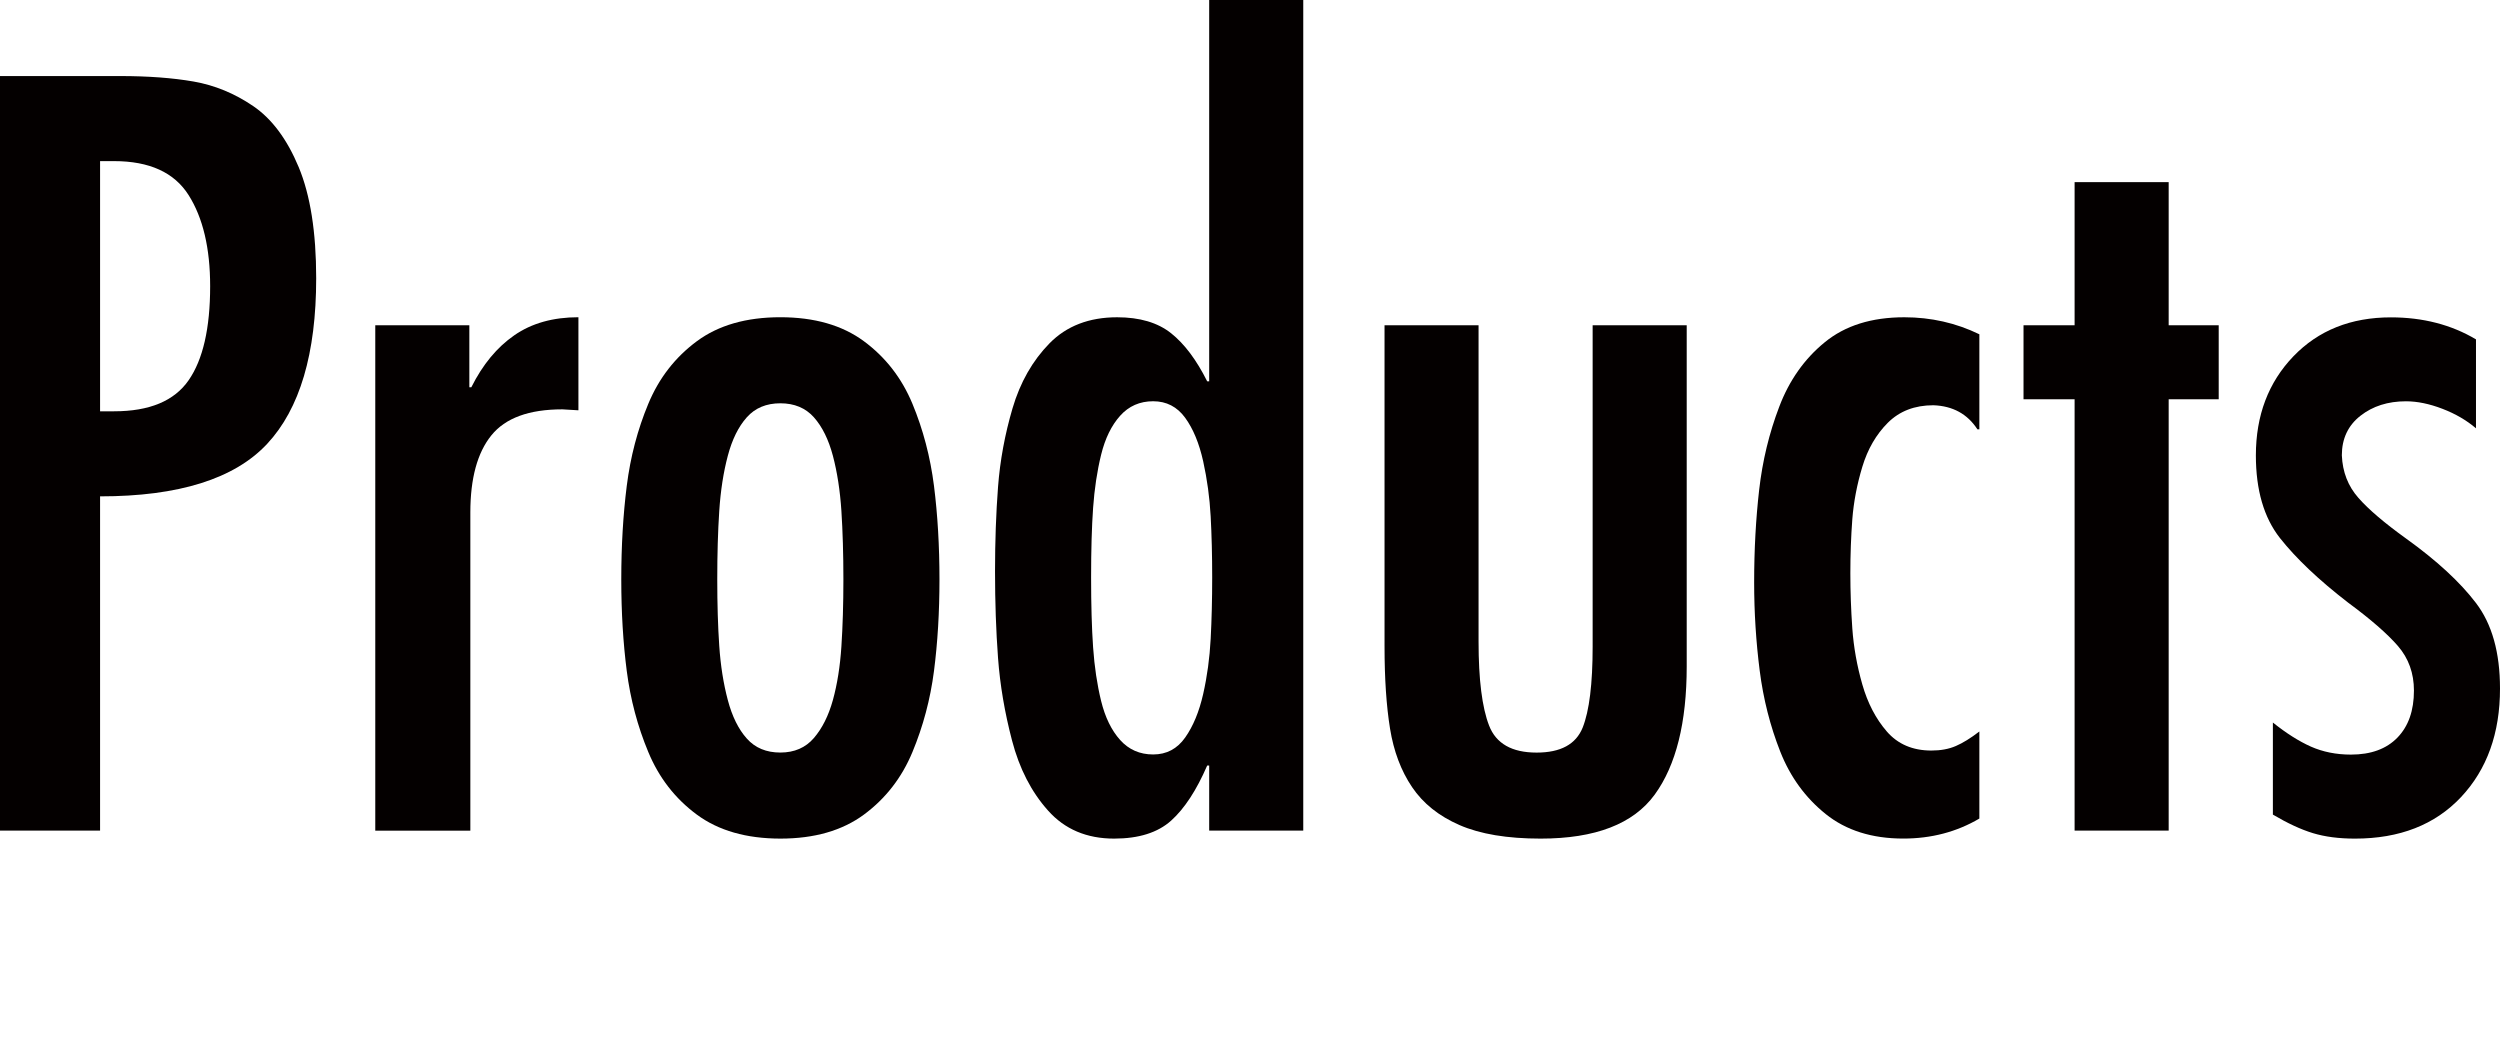
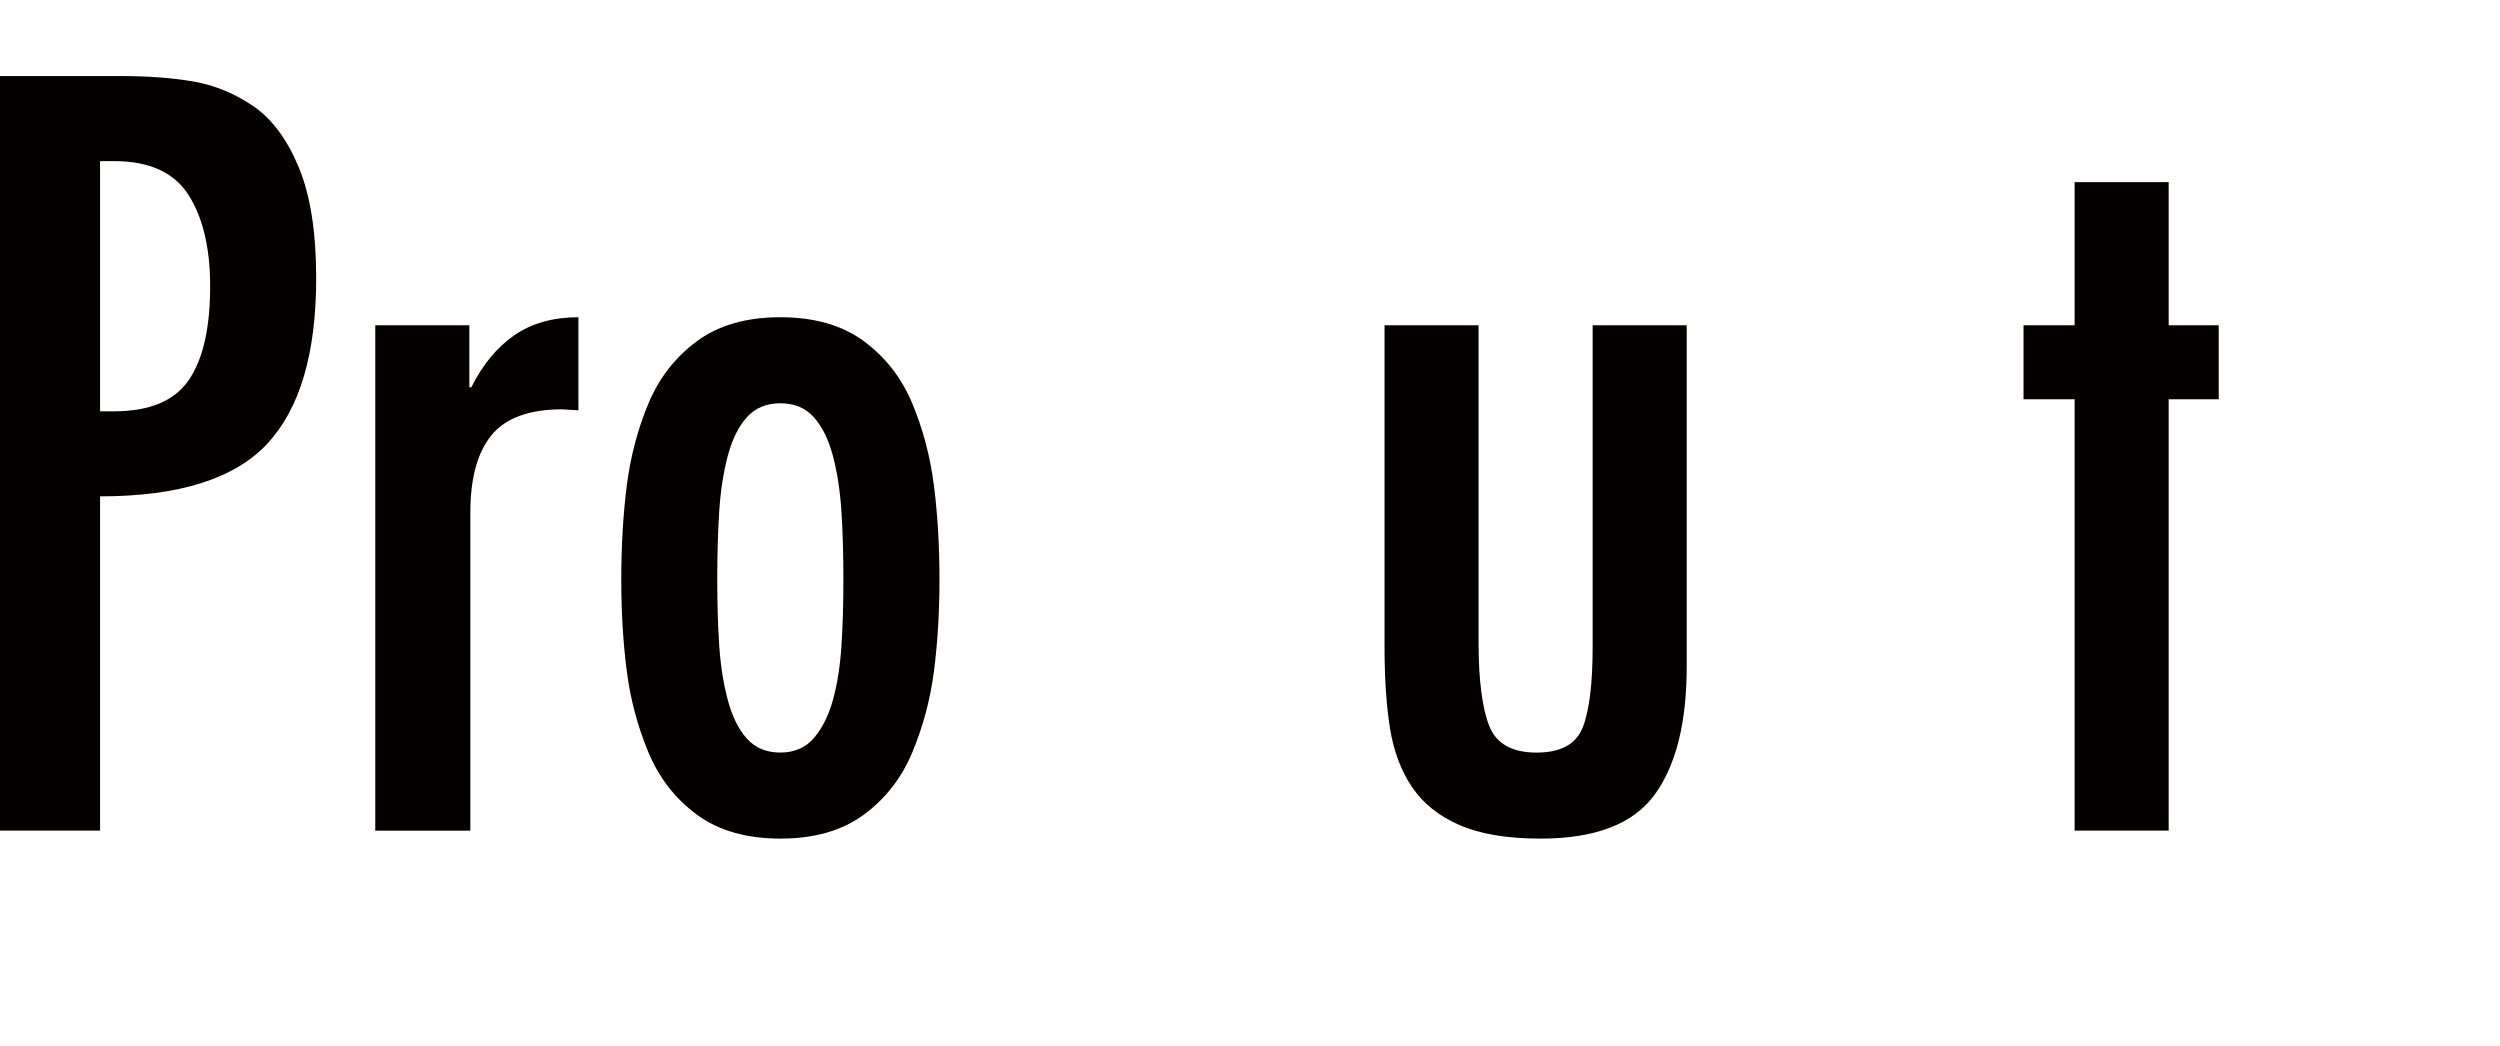
<svg xmlns="http://www.w3.org/2000/svg" version="1.1" id="レイヤー_1" x="0px" y="0px" width="57.458px" height="24.038px" viewBox="0 0 57.458 24.038" style="enable-background:new 0 0 57.458 24.038;" xml:space="preserve">
  <g>
    <path style="fill:#040000;" d="M0,19.09V1.748h2.76c0.644,0,1.208,0.042,1.69,0.126C4.934,1.959,5.39,2.146,5.819,2.438   c0.429,0.292,0.778,0.76,1.046,1.403c0.268,0.644,0.402,1.495,0.402,2.553c0,1.733-0.376,3.002-1.127,3.807   C5.39,11.005,4.109,11.408,2.3,11.408v7.682H0z M2.3,3.703v5.75h0.161c0.077,0,0.13,0,0.161,0c0.813,0,1.384-0.238,1.713-0.713   C4.665,8.265,4.83,7.544,4.83,6.578c0-0.874-0.165-1.572-0.495-2.094c-0.33-0.521-0.901-0.781-1.713-0.781H2.3z" />
    <path style="fill:#040000;" d="M10.787,8.9h0.046c0.26-0.521,0.59-0.92,0.989-1.195c0.398-0.276,0.889-0.414,1.472-0.414V9.43   l-0.368-0.022c-0.767,0-1.311,0.199-1.633,0.598c-0.322,0.398-0.483,0.989-0.483,1.771v7.314H8.625V7.475h2.162V8.9z" />
    <path style="fill:#040000;" d="M16.015,18.722c-0.498-0.368-0.87-0.847-1.115-1.438c-0.246-0.59-0.411-1.211-0.495-1.863   c-0.084-0.651-0.126-1.353-0.126-2.104c0-0.766,0.042-1.483,0.126-2.15c0.084-0.667,0.249-1.295,0.495-1.886   c0.245-0.59,0.617-1.069,1.115-1.438s1.139-0.552,1.921-0.552c0.782,0,1.422,0.184,1.92,0.552c0.498,0.368,0.87,0.848,1.115,1.438   c0.245,0.591,0.41,1.219,0.495,1.886c0.084,0.667,0.126,1.385,0.126,2.15c0,0.752-0.042,1.453-0.126,2.104   c-0.084,0.652-0.25,1.273-0.495,1.863c-0.245,0.591-0.617,1.069-1.115,1.438c-0.499,0.368-1.139,0.552-1.92,0.552   C17.153,19.273,16.513,19.09,16.015,18.722z M18.706,16.962c0.191-0.222,0.337-0.513,0.437-0.874   c0.099-0.359,0.165-0.771,0.195-1.23c0.03-0.46,0.046-0.973,0.046-1.541c0-0.582-0.016-1.107-0.046-1.575   c-0.031-0.468-0.096-0.889-0.195-1.265c-0.1-0.376-0.246-0.671-0.437-0.886c-0.192-0.215-0.449-0.322-0.771-0.322   c-0.322,0-0.579,0.107-0.771,0.322c-0.192,0.215-0.338,0.51-0.437,0.886c-0.1,0.376-0.165,0.797-0.196,1.265   s-0.046,0.993-0.046,1.575c0,0.568,0.015,1.078,0.046,1.53s0.096,0.866,0.196,1.241c0.099,0.376,0.245,0.672,0.437,0.886   c0.191,0.215,0.448,0.322,0.771,0.322C18.257,17.296,18.514,17.185,18.706,16.962z" />
-     <path style="fill:#040000;" d="M27.791,17.595h-0.046c-0.246,0.567-0.521,0.989-0.828,1.265c-0.307,0.276-0.744,0.414-1.311,0.414   c-0.629,0-1.135-0.214-1.518-0.644c-0.384-0.429-0.66-0.966-0.828-1.61c-0.169-0.644-0.276-1.276-0.322-1.897   c-0.046-0.621-0.069-1.284-0.069-1.989c0-0.69,0.023-1.338,0.069-1.943c0.046-0.605,0.157-1.208,0.333-1.806   s0.46-1.096,0.851-1.495c0.391-0.398,0.909-0.598,1.553-0.598c0.521,0,0.935,0.123,1.242,0.368s0.583,0.613,0.828,1.104h0.046V0   h2.162v19.09h-2.162V17.595z M27.239,16.951c0.184-0.261,0.322-0.595,0.414-1.001c0.092-0.406,0.149-0.828,0.172-1.265   c0.023-0.438,0.035-0.909,0.035-1.415s-0.012-0.974-0.035-1.402c-0.023-0.43-0.081-0.852-0.172-1.266   c-0.092-0.414-0.23-0.747-0.414-1s-0.43-0.38-0.736-0.38s-0.56,0.111-0.759,0.334c-0.199,0.222-0.345,0.521-0.437,0.896   c-0.092,0.376-0.153,0.782-0.184,1.219c-0.031,0.438-0.046,0.971-0.046,1.599c0,0.629,0.015,1.166,0.046,1.61   c0.031,0.445,0.092,0.854,0.184,1.23s0.238,0.675,0.437,0.897c0.199,0.222,0.452,0.333,0.759,0.333S27.055,17.212,27.239,16.951z" />
    <path style="fill:#040000;" d="M33.982,7.475v7.269c0,0.874,0.081,1.518,0.242,1.932c0.16,0.414,0.524,0.621,1.092,0.621   c0.553,0,0.904-0.191,1.059-0.575c0.152-0.383,0.229-1.004,0.229-1.863V7.475h2.162v7.843c0,1.288-0.245,2.27-0.735,2.944   c-0.492,0.675-1.365,1.012-2.623,1.012c-0.767,0-1.388-0.104-1.863-0.311s-0.839-0.498-1.092-0.874   c-0.253-0.375-0.422-0.823-0.506-1.345c-0.084-0.521-0.126-1.15-0.126-1.887V7.475H33.982z" />
-     <path style="fill:#040000;" d="M45.494,9.867h-0.047c-0.229-0.353-0.566-0.537-1.012-0.553c-0.43,0-0.778,0.135-1.047,0.403   c-0.268,0.268-0.463,0.605-0.586,1.012s-0.199,0.809-0.23,1.207c-0.03,0.399-0.045,0.813-0.045,1.242   c0,0.414,0.015,0.836,0.045,1.265c0.031,0.43,0.107,0.859,0.23,1.288c0.123,0.43,0.311,0.79,0.563,1.081   c0.253,0.292,0.595,0.438,1.023,0.438c0.215,0,0.403-0.034,0.563-0.104c0.161-0.069,0.342-0.181,0.541-0.334v2.001   c-0.521,0.307-1.104,0.46-1.748,0.46c-0.721,0-1.315-0.188-1.783-0.563c-0.467-0.375-0.816-0.854-1.046-1.438   c-0.229-0.582-0.388-1.203-0.472-1.862s-0.127-1.334-0.127-2.024c0-0.751,0.039-1.46,0.115-2.127s0.23-1.304,0.461-1.909   c0.229-0.605,0.578-1.101,1.046-1.483c0.468-0.384,1.077-0.575,1.829-0.575c0.612,0,1.188,0.13,1.725,0.391V9.867z" />
    <path style="fill:#040000;" d="M49.843,4.186v3.289h1.15v1.702h-1.15v9.913h-2.162V9.177h-1.174V7.475h1.174V4.186H49.843z" />
-     <path style="fill:#040000;" d="M56.906,9.844c-0.215-0.184-0.471-0.333-0.77-0.448s-0.579-0.173-0.84-0.173   c-0.414,0-0.763,0.111-1.047,0.334c-0.283,0.222-0.426,0.525-0.426,0.908c0.016,0.384,0.143,0.709,0.381,0.978   c0.236,0.269,0.602,0.579,1.092,0.932c0.705,0.506,1.242,1,1.609,1.483c0.369,0.483,0.553,1.139,0.553,1.967   c0,1.027-0.299,1.859-0.896,2.495c-0.599,0.637-1.412,0.954-2.438,0.954c-0.368,0-0.69-0.042-0.966-0.126   c-0.276-0.084-0.583-0.227-0.92-0.426v-2.116c0.307,0.246,0.598,0.43,0.873,0.553c0.276,0.122,0.583,0.184,0.92,0.184   c0.461,0,0.817-0.13,1.07-0.391s0.379-0.621,0.379-1.081c0-0.398-0.123-0.74-0.367-1.023c-0.246-0.284-0.629-0.617-1.15-1.001   c-0.675-0.521-1.195-1.016-1.564-1.483c-0.367-0.468-0.552-1.1-0.552-1.897c0-0.92,0.288-1.679,0.862-2.277   c0.575-0.598,1.322-0.896,2.242-0.896c0.736,0,1.389,0.169,1.955,0.506V9.844z" />
  </g>
</svg>